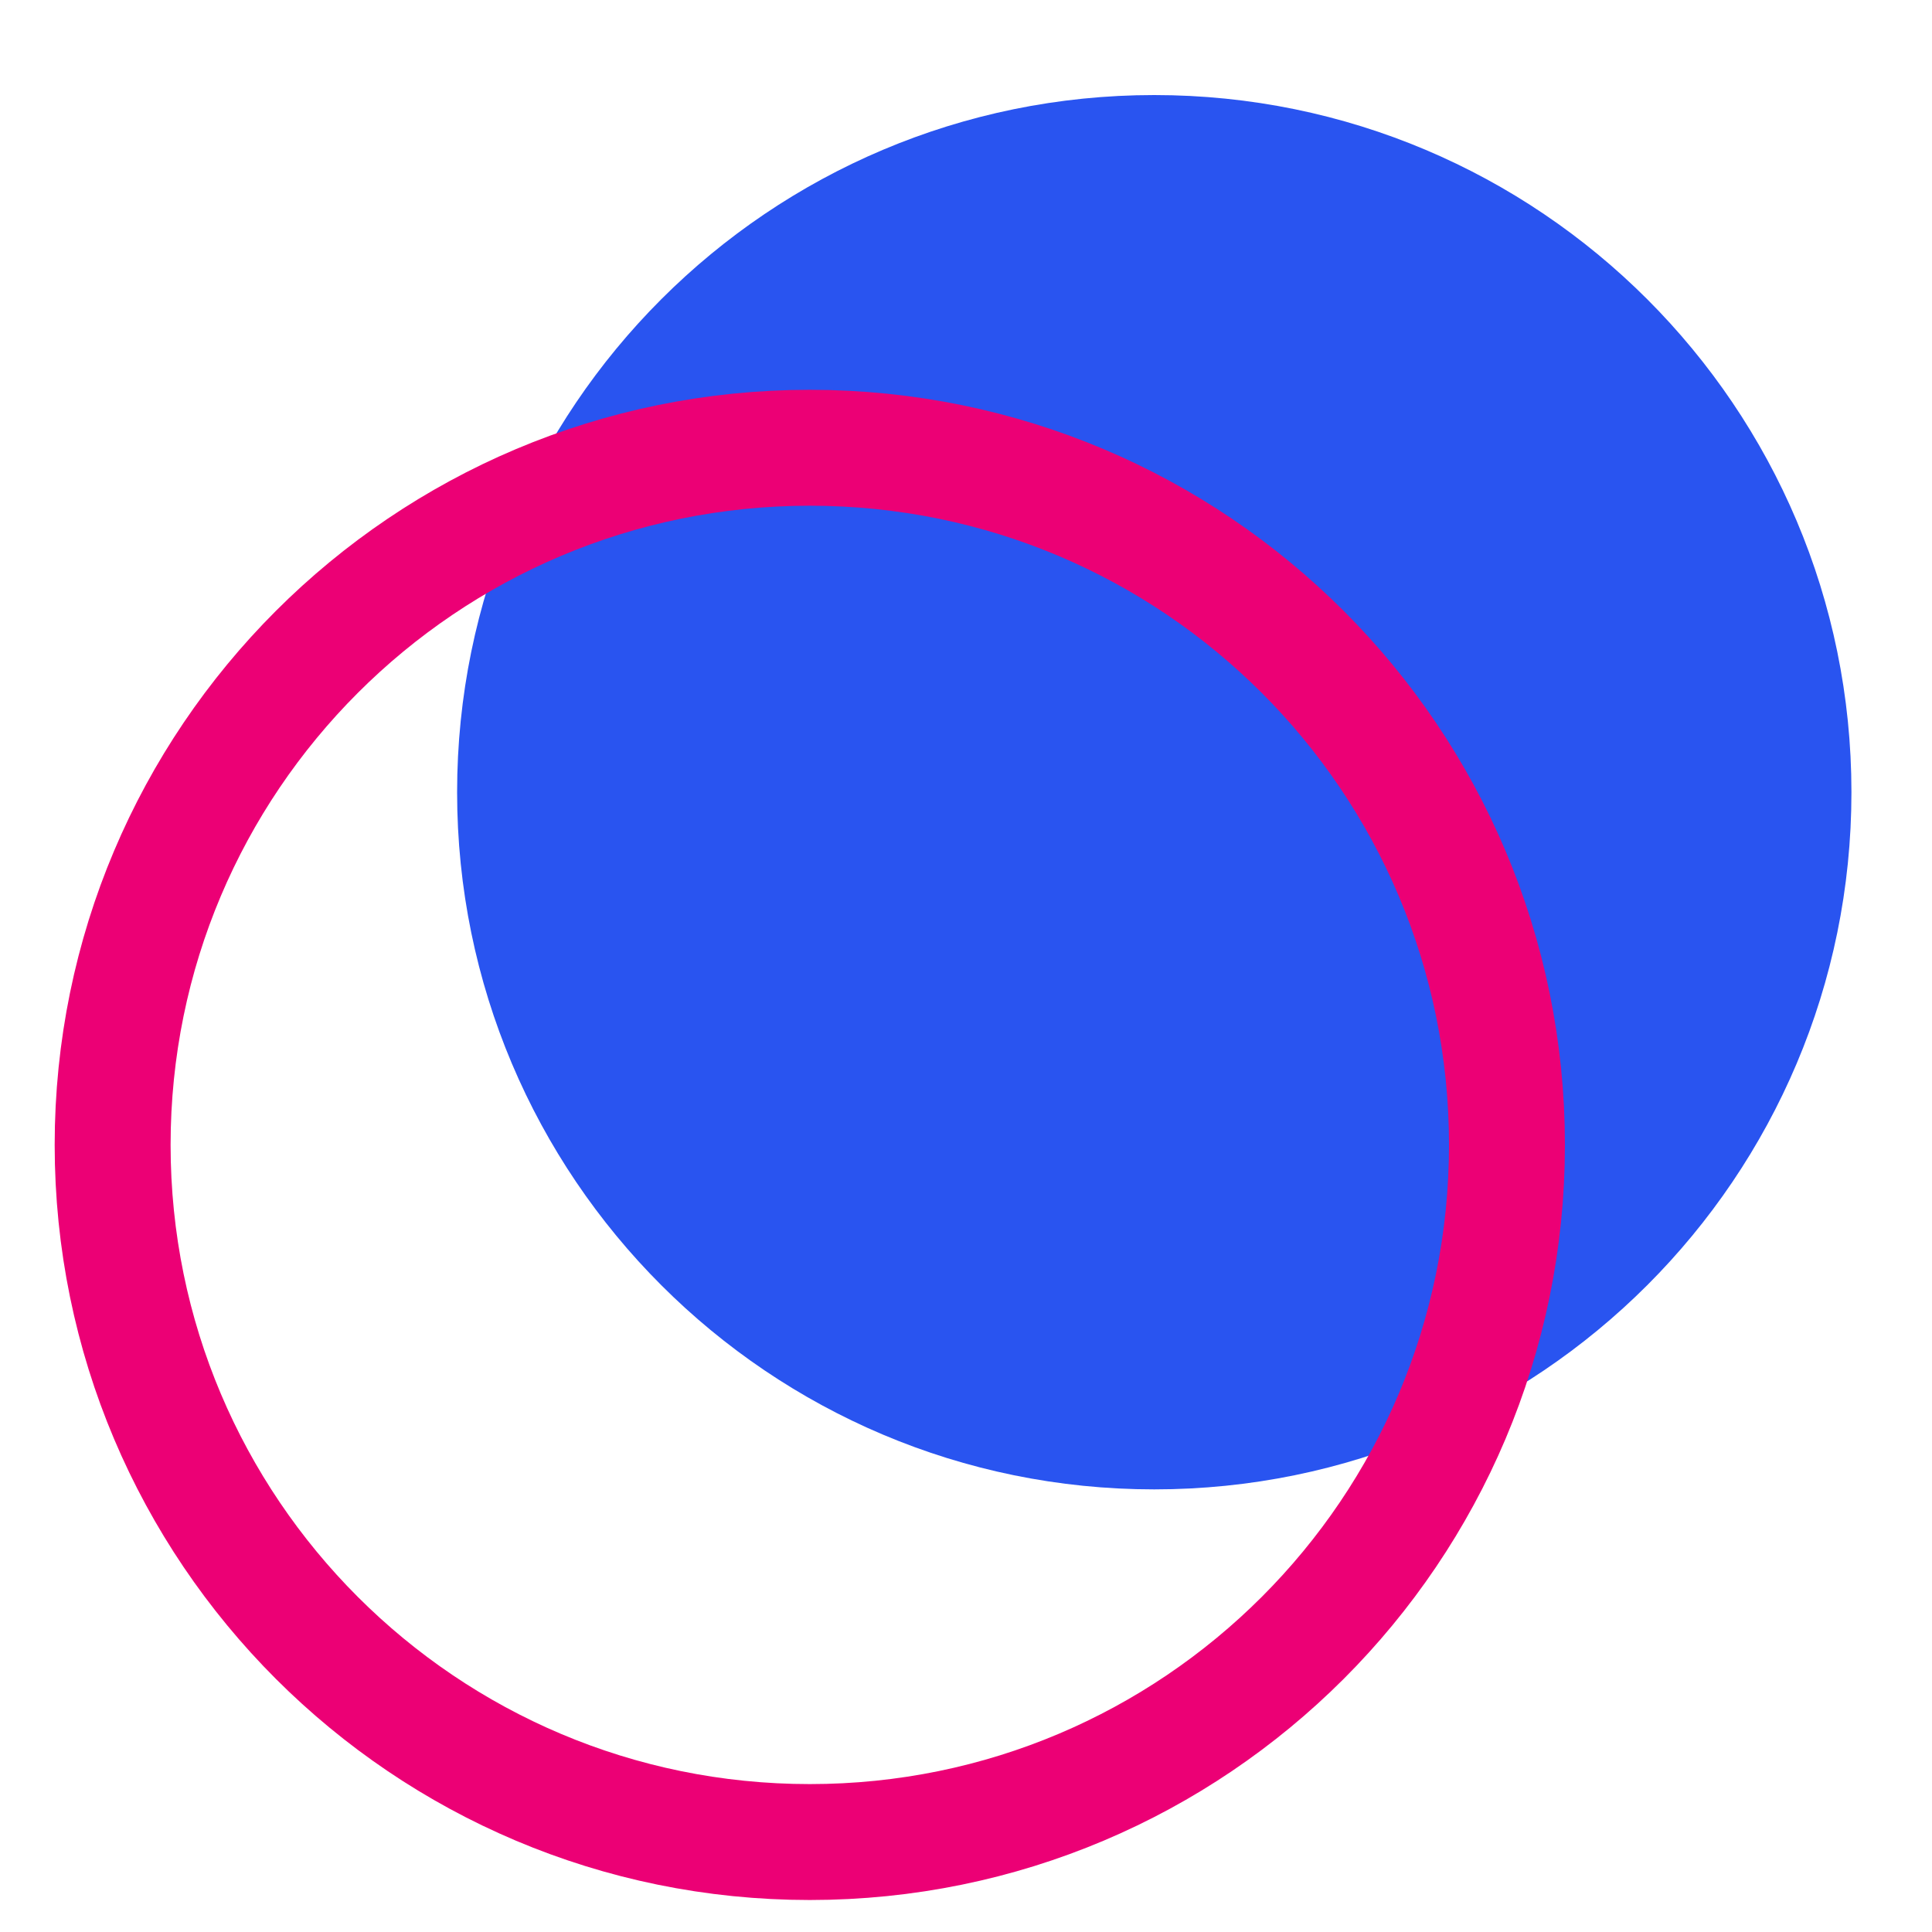
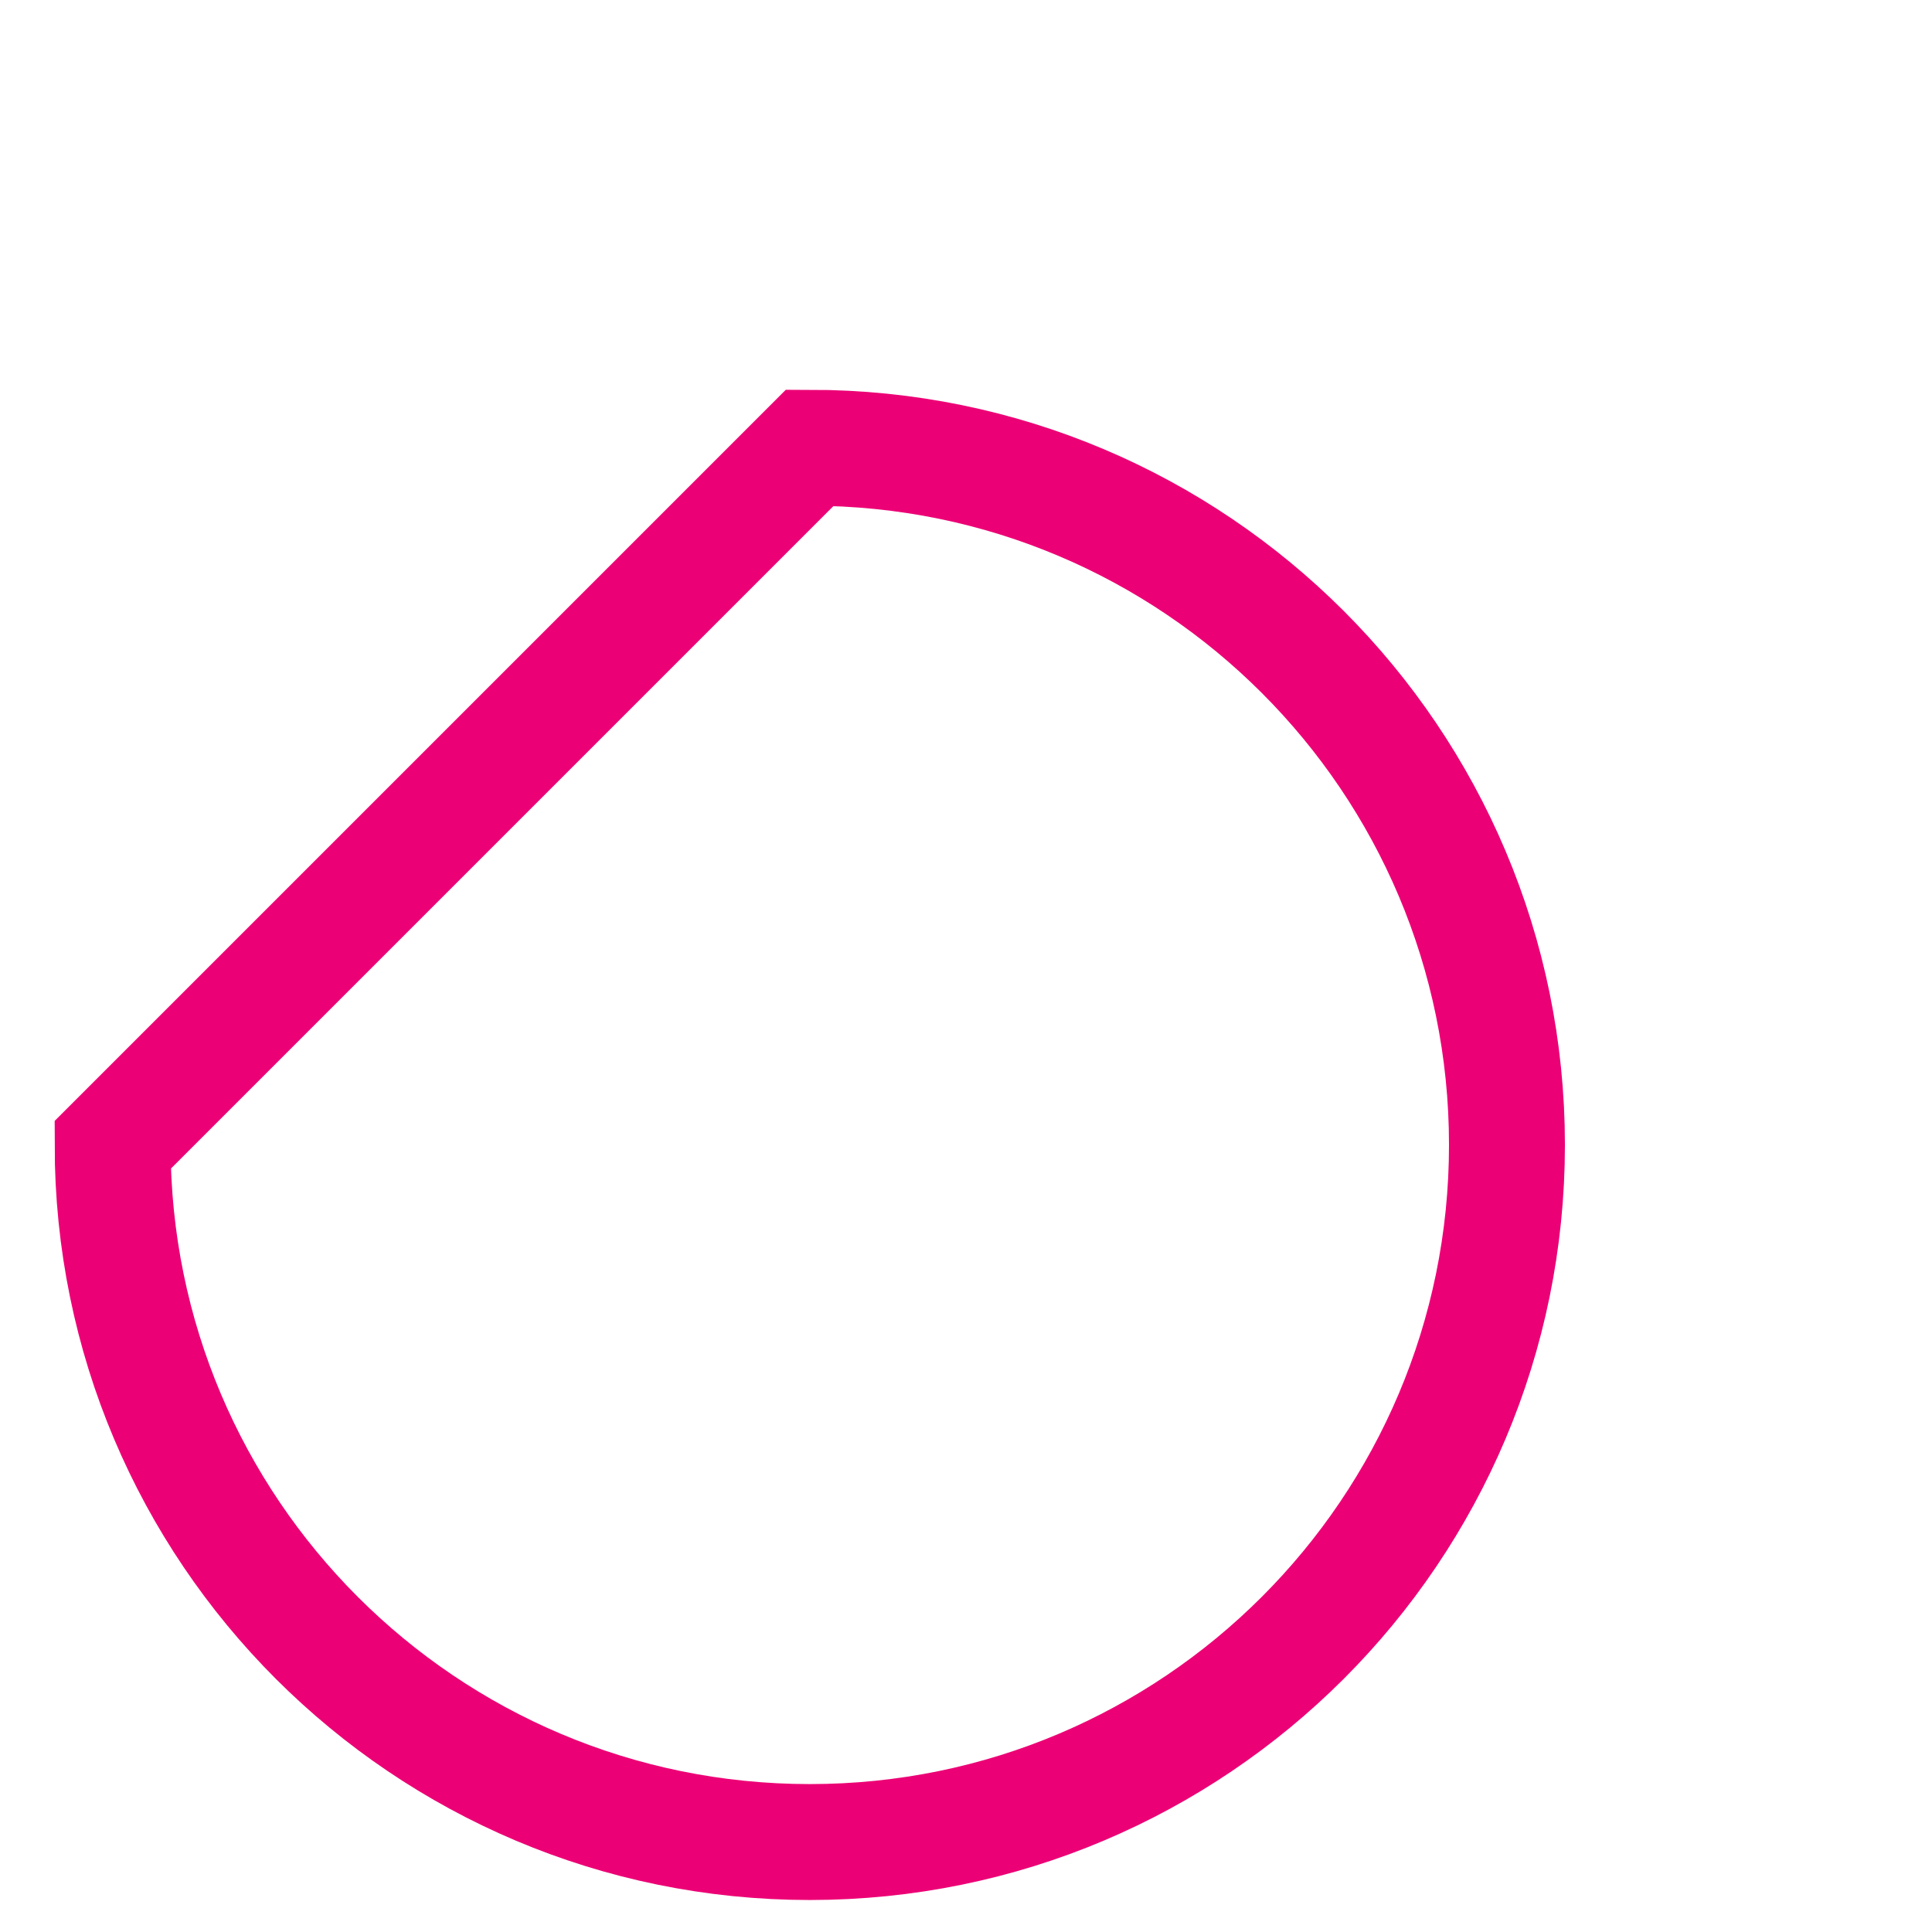
<svg xmlns="http://www.w3.org/2000/svg" width="50" height="50" viewBox="0 0 50 50" fill="none">
-   <path d="M29.872 2.46C39.837 2.46 47.915 10.537 47.915 20.503C47.915 30.468 39.837 38.545 29.872 38.545C19.907 38.545 11.83 30.468 11.83 20.503C11.83 10.537 19.907 2.46 29.872 2.46Z" fill="#2954F0" />
-   <path d="M20.957 11.588C30.922 11.588 39 19.665 39 29.63C39 39.595 30.922 47.672 20.957 47.672C10.992 47.672 2.915 39.595 2.915 29.63C2.915 19.665 10.992 11.588 20.957 11.588Z" stroke="#EC0075" stroke-width="3" stroke-miterlimit="10" />
+   <path d="M20.957 11.588C30.922 11.588 39 19.665 39 29.63C39 39.595 30.922 47.672 20.957 47.672C10.992 47.672 2.915 39.595 2.915 29.63Z" stroke="#EC0075" stroke-width="3" stroke-miterlimit="10" />
</svg>